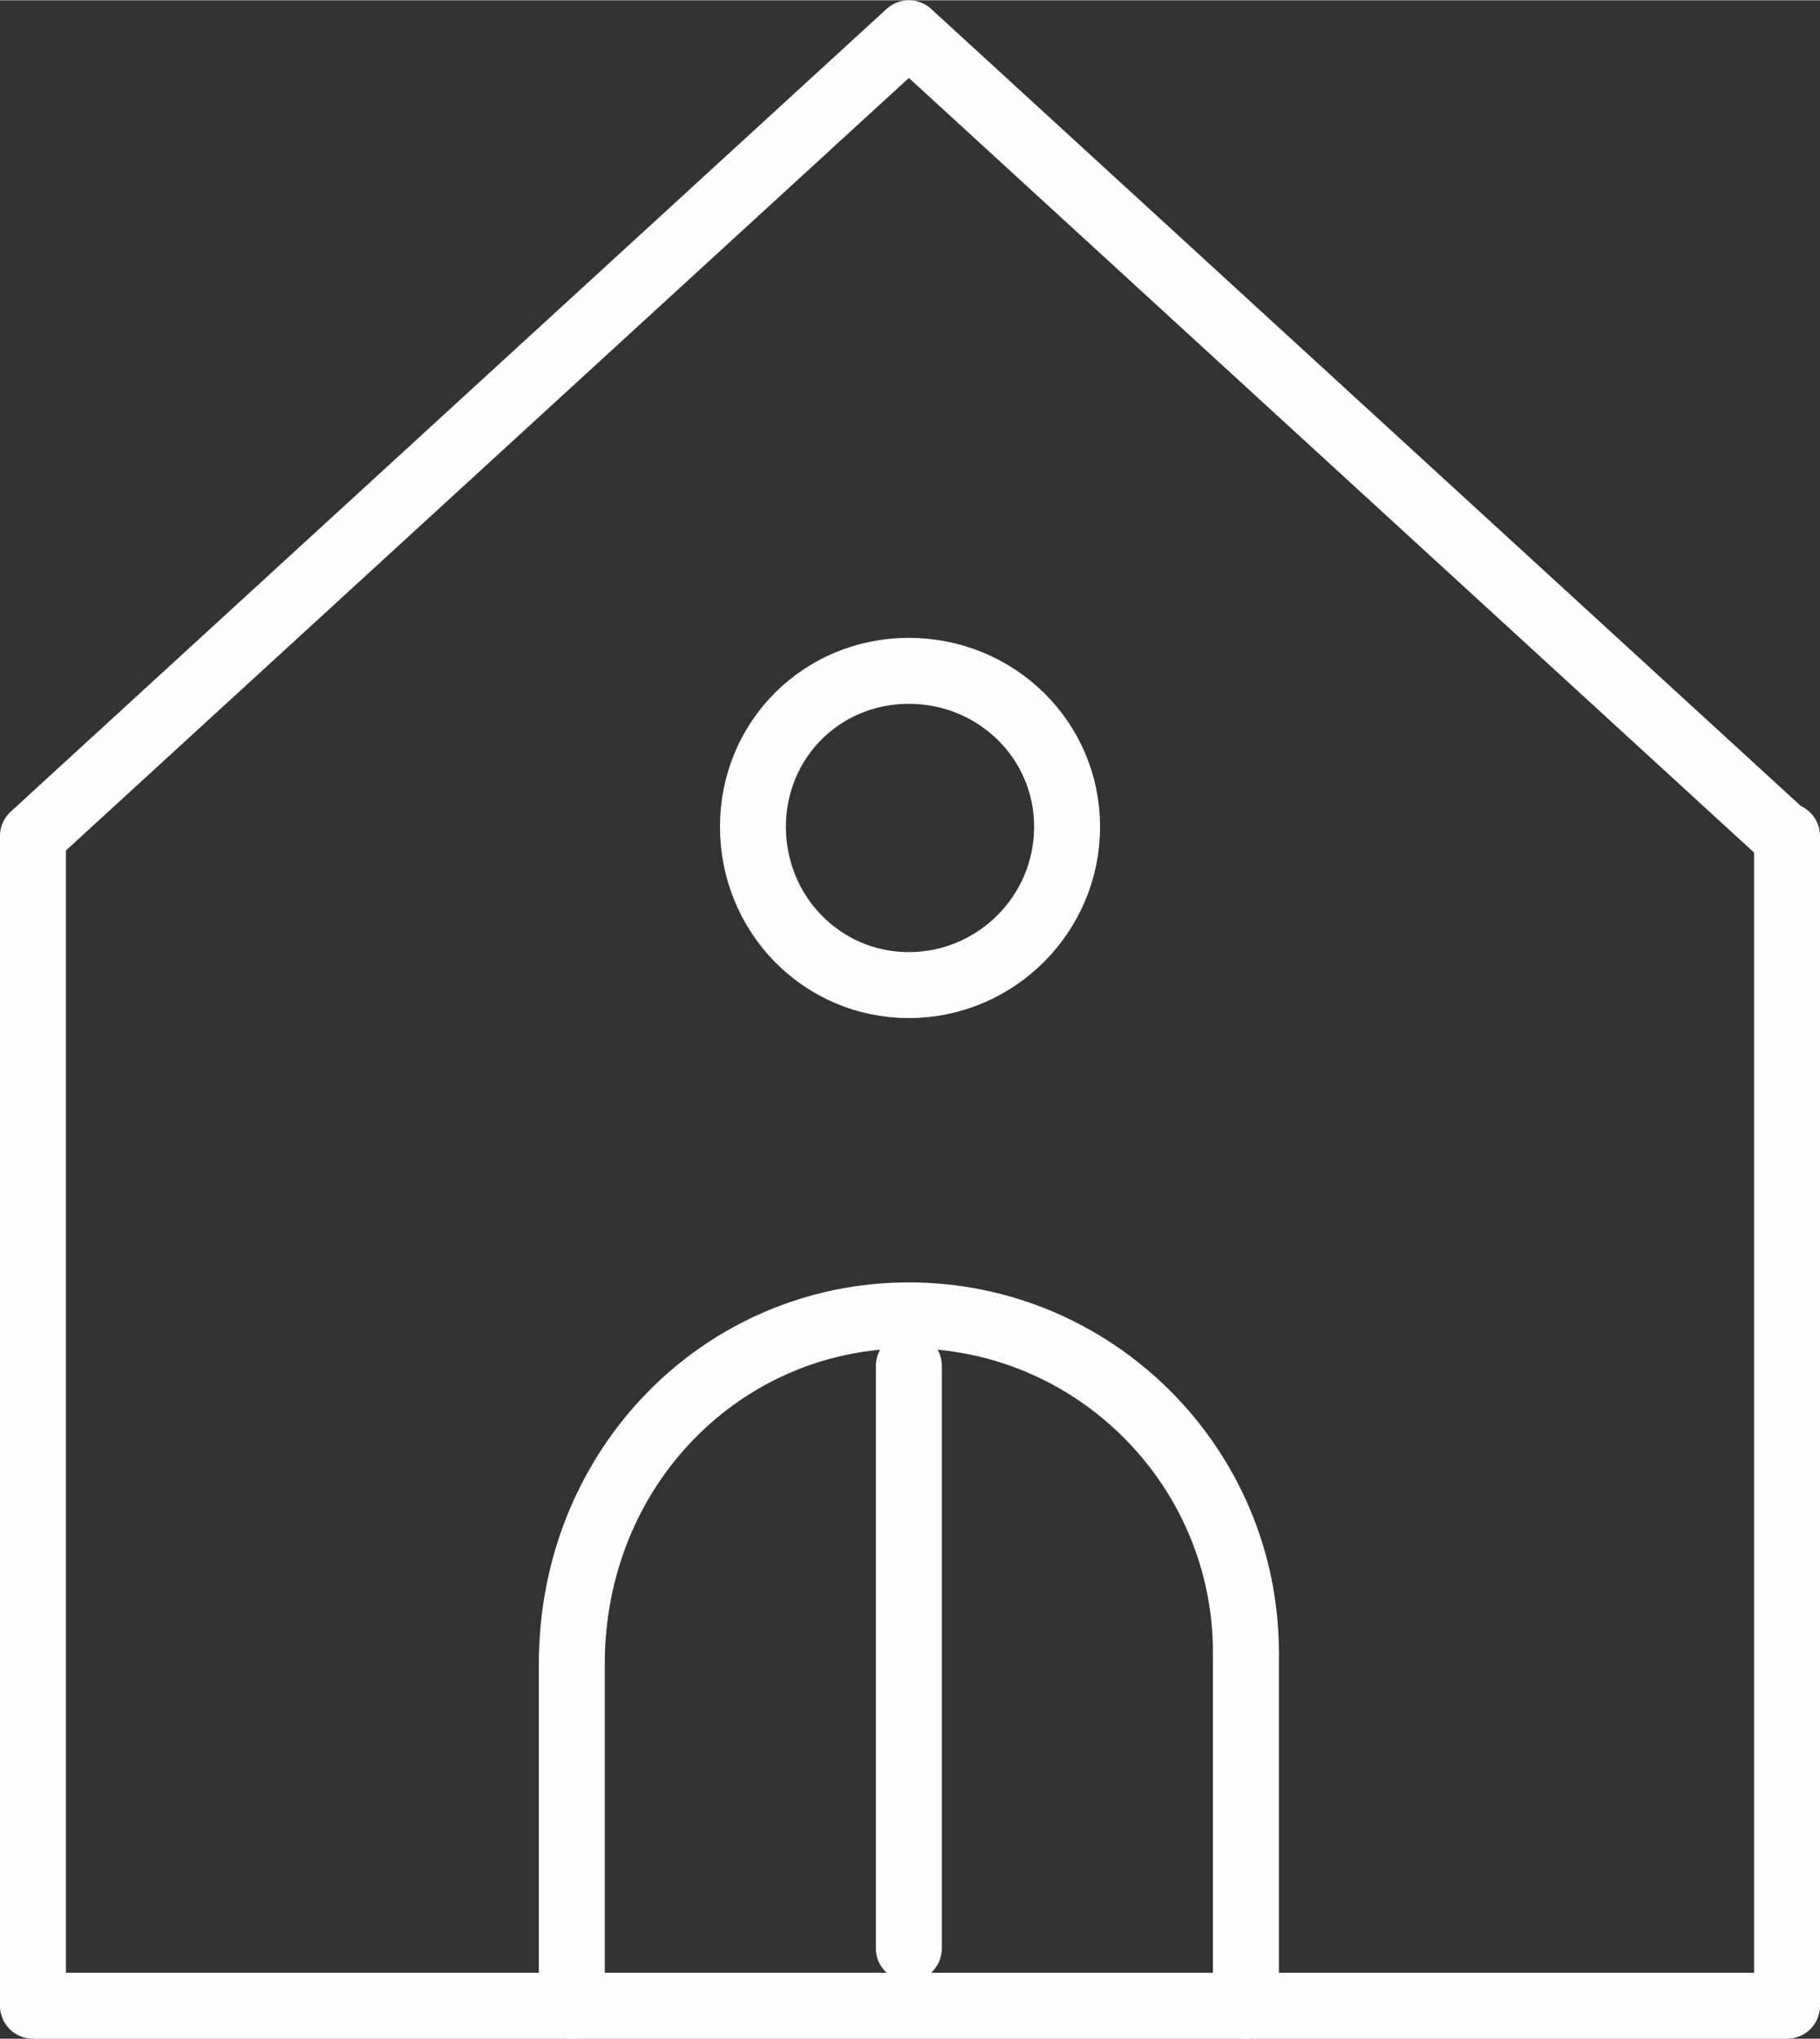
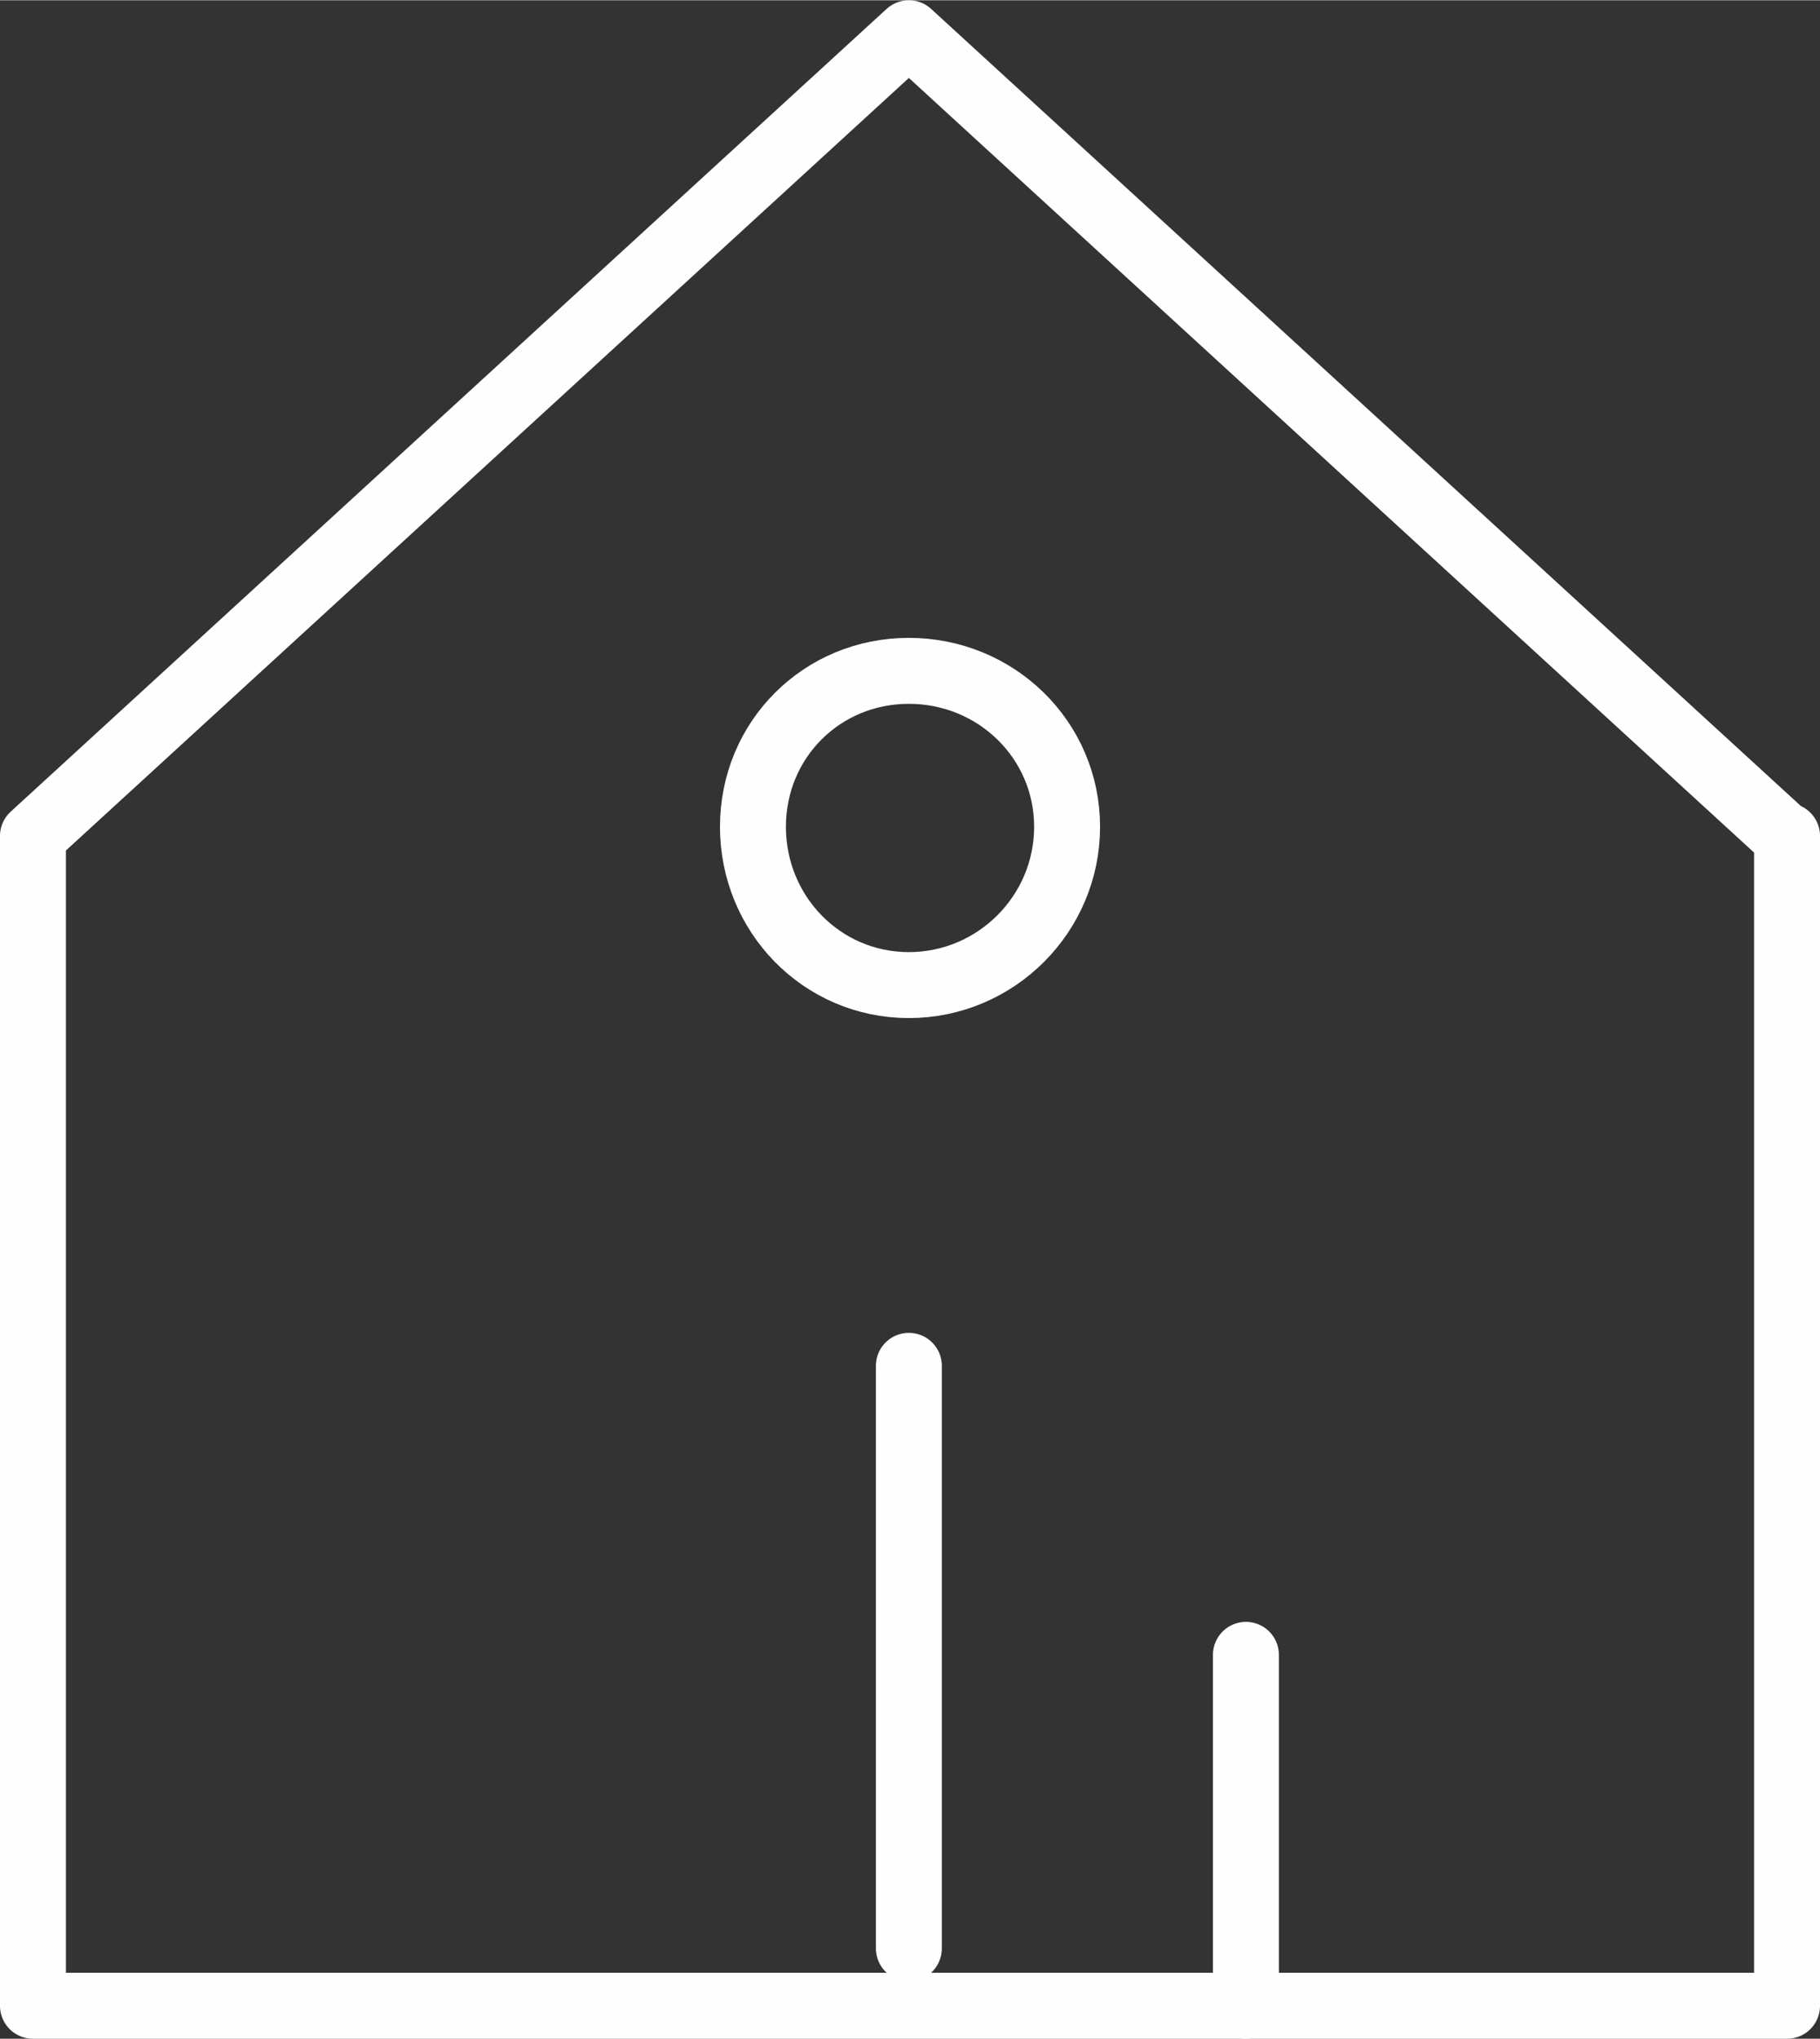
<svg xmlns="http://www.w3.org/2000/svg" xml:space="preserve" width="400px" height="448px" version="1.1" shape-rendering="geometricPrecision" text-rendering="geometricPrecision" image-rendering="optimizeQuality" fill-rule="evenodd" clip-rule="evenodd" viewBox="0 0 400.5 448.44">
  <rect x="0" y="0" width="400.5" height="448.44" fill="#333333" stroke="none" />
  <g id="Layer_x0020_1">
    <polygon fill="none" stroke="#FEFEFE" stroke-width="14.51" stroke-linecap="round" stroke-linejoin="round" stroke-miterlimit="22.926" points="393.25,183.85 392.75,183.85 200,7.25 7.25,183.85 7.25,183.85 7.25,441.19 393.25,441.19 " />
    <line fill="none" stroke="#FEFEFE" stroke-width="14.51" stroke-linecap="round" stroke-linejoin="round" stroke-miterlimit="22.926" x1="274.17" y1="441.19" x2="274.17" y2="363.99" />
    <path fill="none" stroke="#FEFEFE" stroke-width="14.51" stroke-linecap="round" stroke-linejoin="round" stroke-miterlimit="22.926" d="M200 216.65c19.17,0 34.82,-15.64 34.82,-34.82 0,-19.17 -15.65,-34.31 -34.82,-34.31 -19.17,0 -34.31,15.14 -34.31,34.31 0,19.18 15.14,34.82 34.31,34.82z" />
-     <path fill="none" stroke="#FEFEFE" stroke-width="14.51" stroke-linecap="round" stroke-linejoin="round" stroke-miterlimit="22.926" d="M274.17 363.48c0,-40.87 -33.3,-74.17 -74.17,-74.17 -40.87,0 -74.17,33.3 -74.17,76.69l0 75.19" />
    <line fill="none" stroke="#FEFEFE" stroke-width="14.51" stroke-linecap="round" stroke-linejoin="round" stroke-miterlimit="22.926" x1="200" y1="300.41" x2="200" y2="428.57" />
  </g>
</svg>